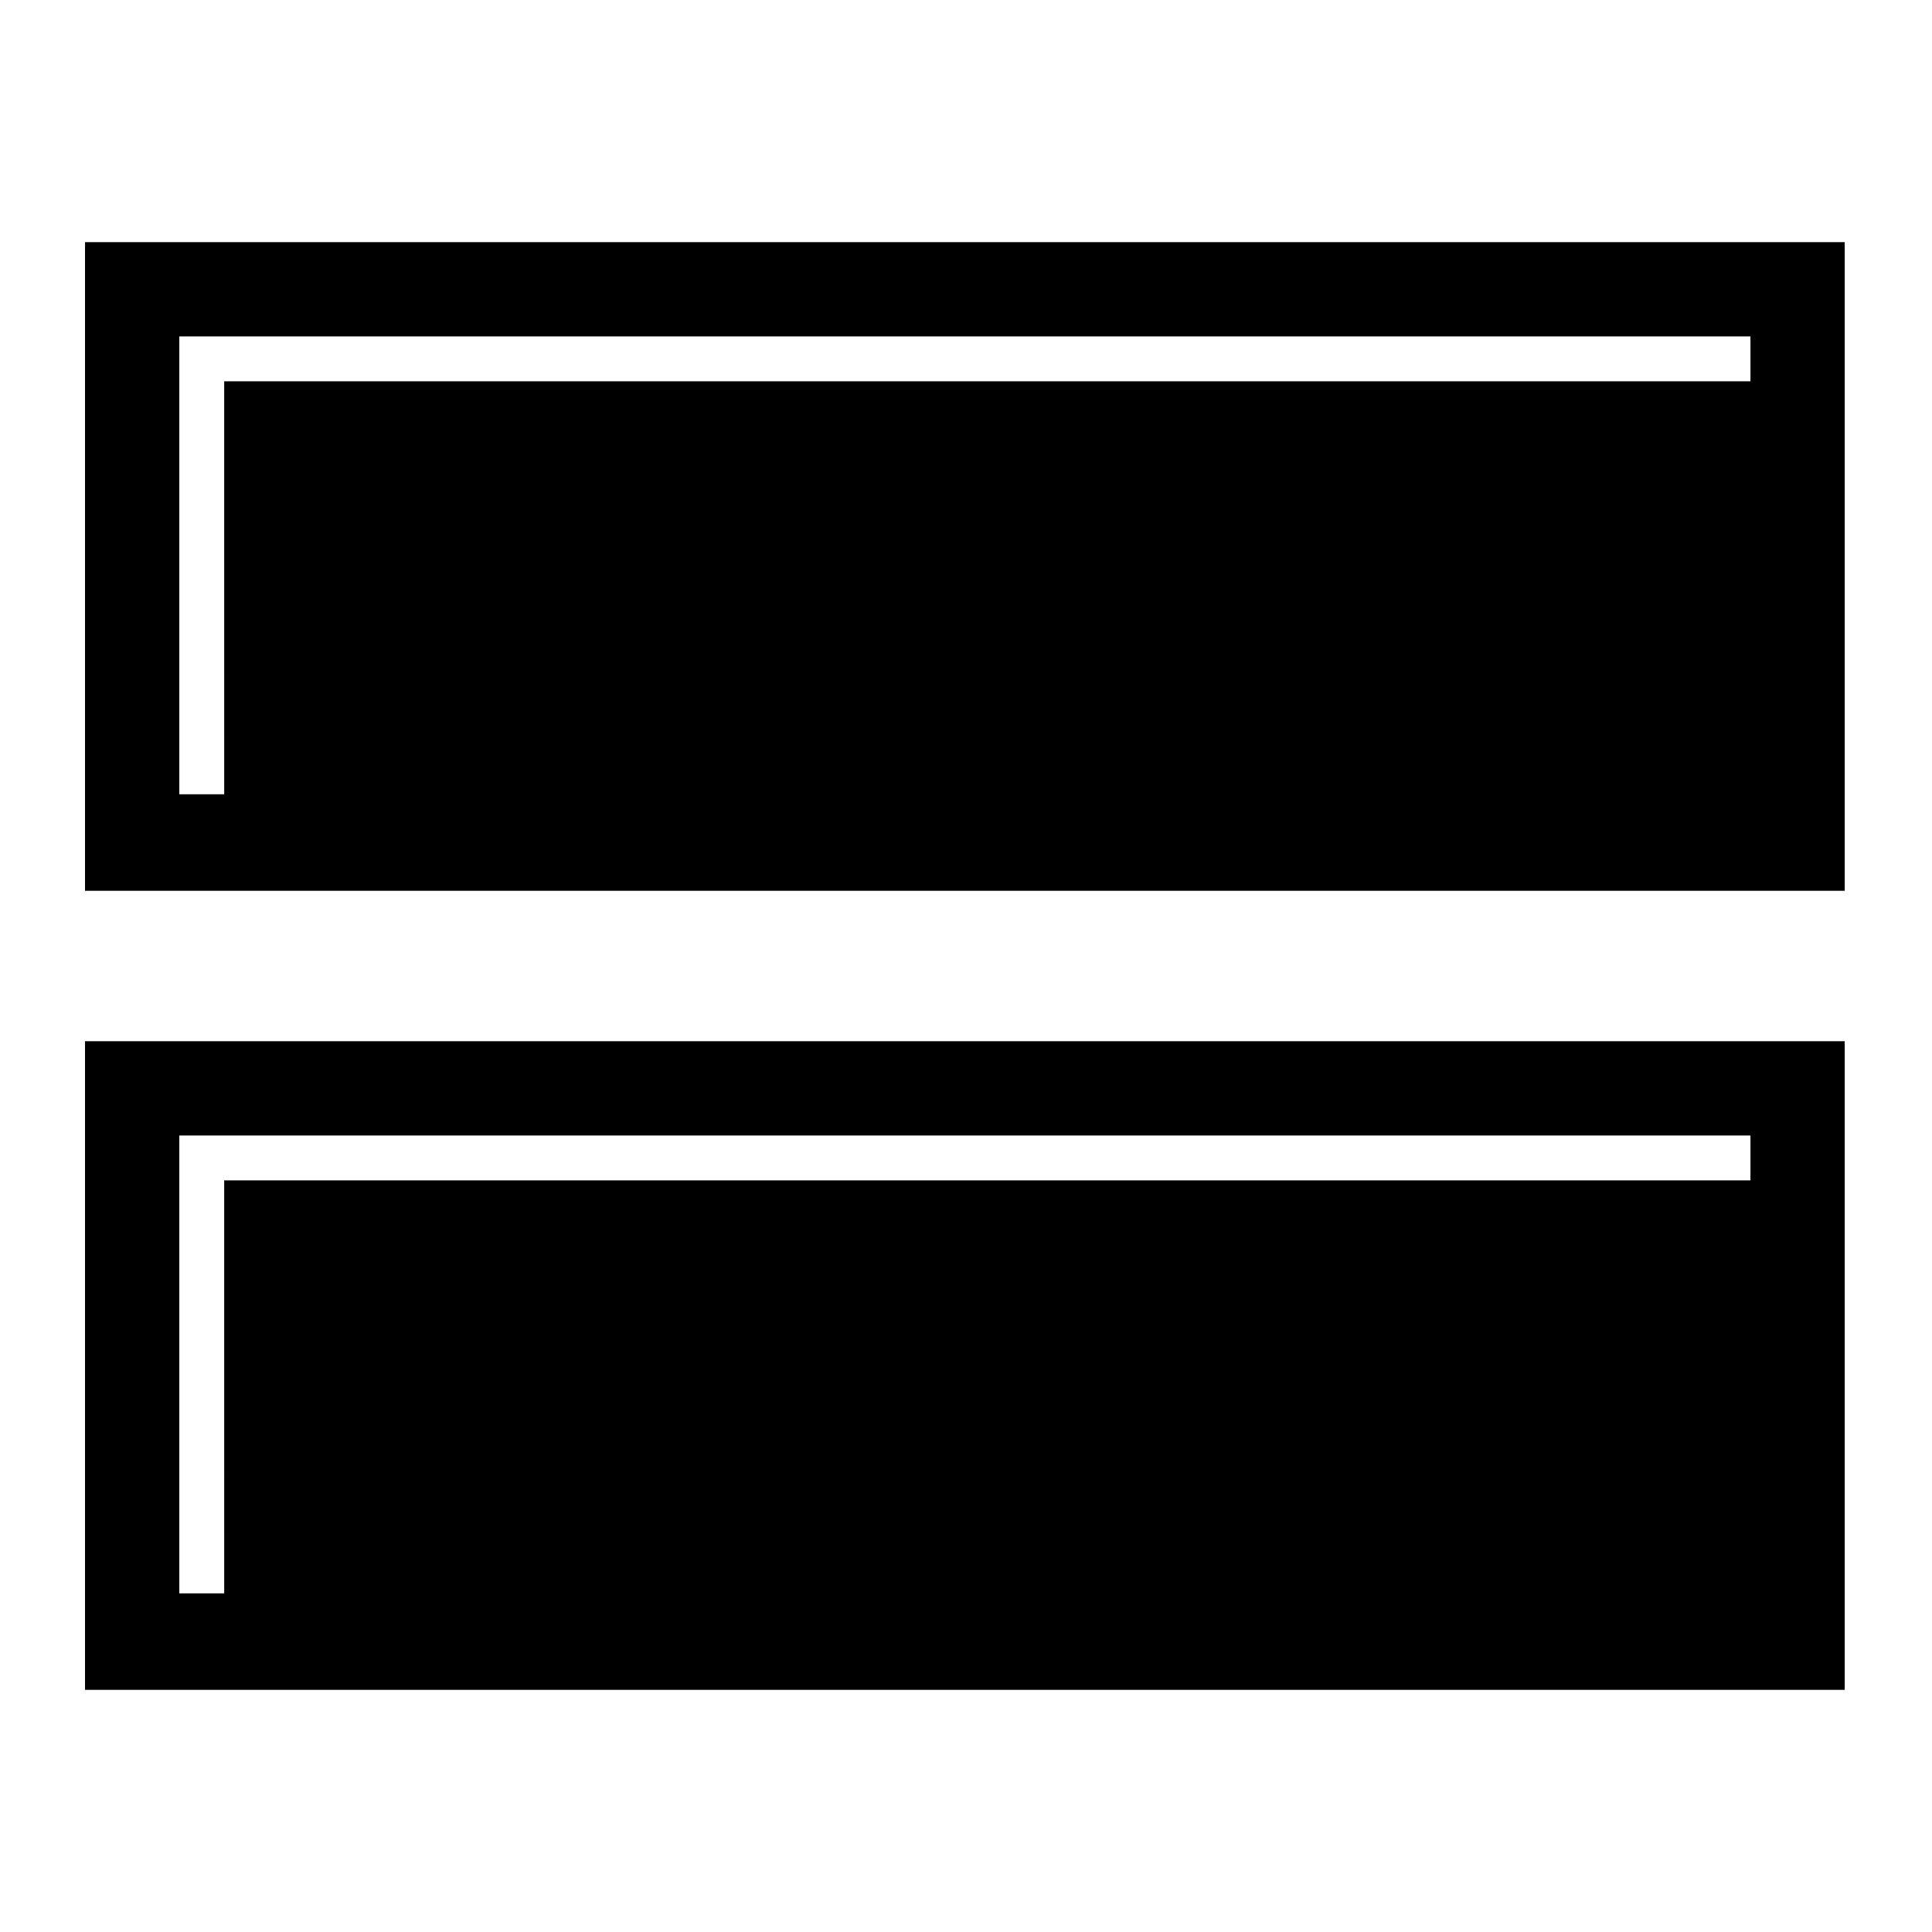
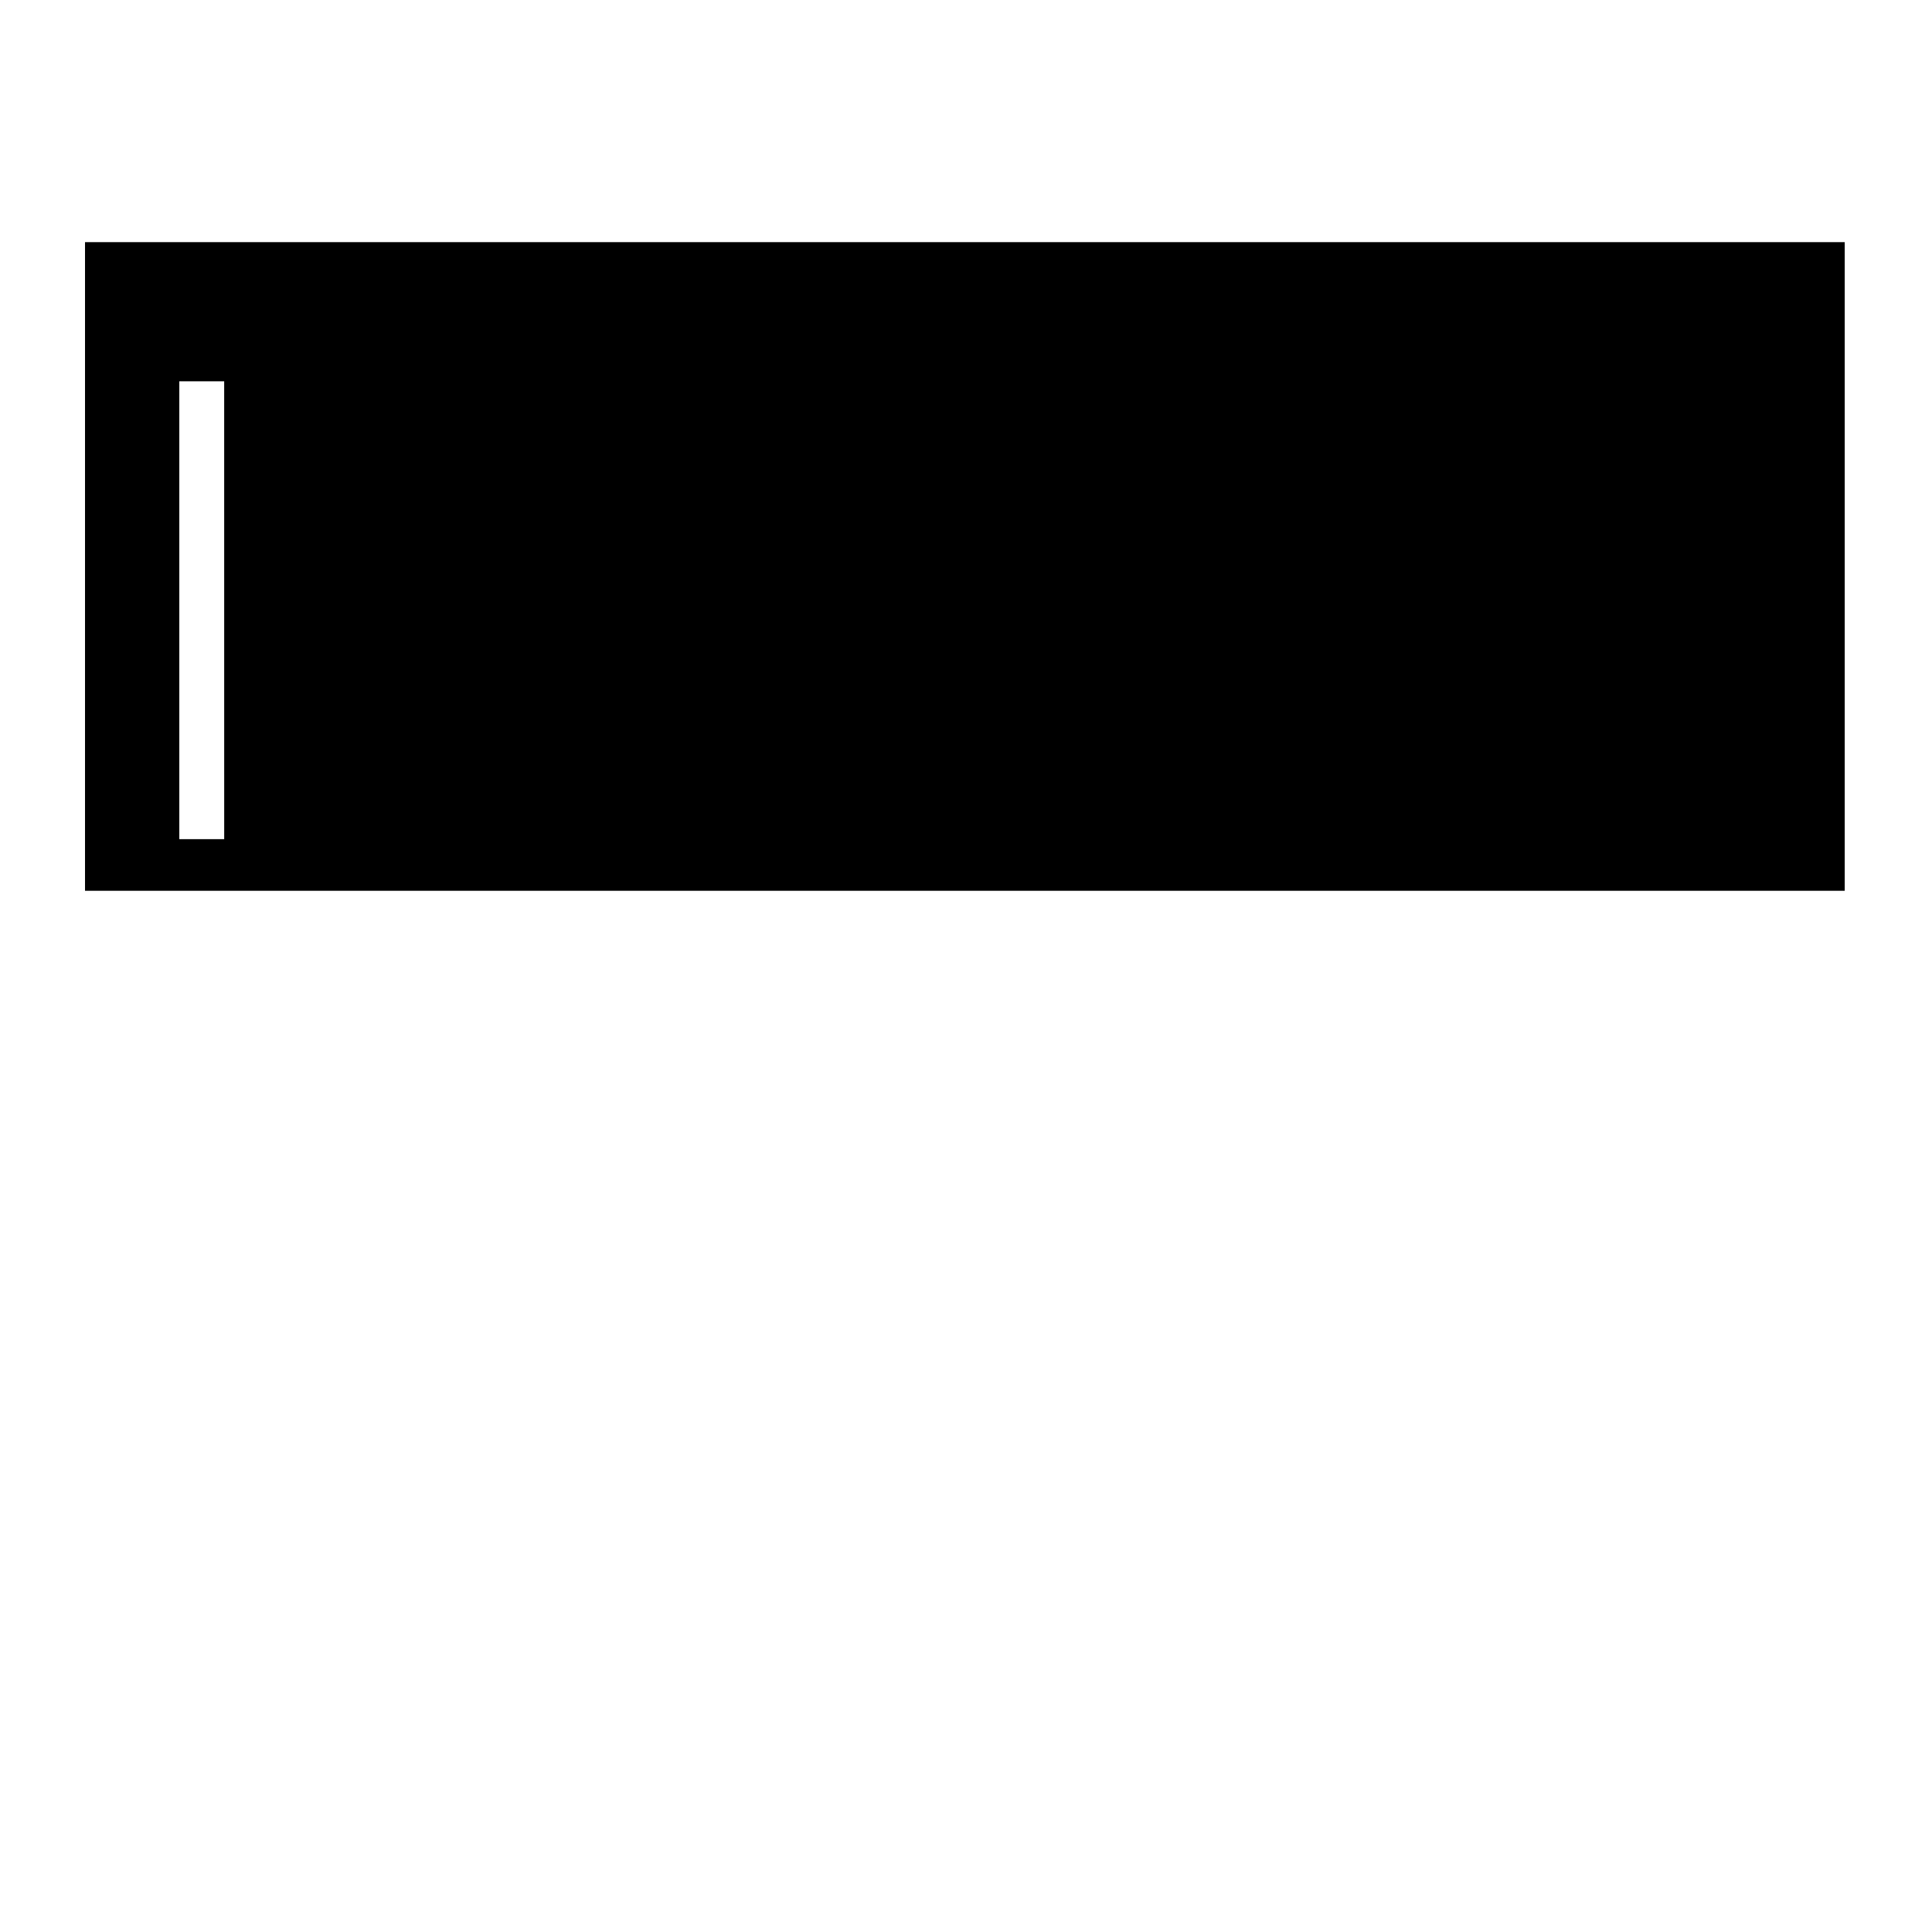
<svg xmlns="http://www.w3.org/2000/svg" fill="#000000" width="800px" height="800px" version="1.1" viewBox="144 144 512 512">
  <g fill-rule="evenodd">
-     <path d="m166.53 208.17h466.34v171.9h-466.34zm36.879 36.879h404.48v-11.895h-416.37v121.34h11.895z" />
-     <path d="m166.53 419.93h466.34v171.9h-466.34zm36.879 36.879h404.48v-11.895h-416.37v121.34h11.895z" />
+     <path d="m166.53 208.17h466.34v171.9h-466.34zm36.879 36.879h404.48h-416.37v121.34h11.895z" />
  </g>
</svg>